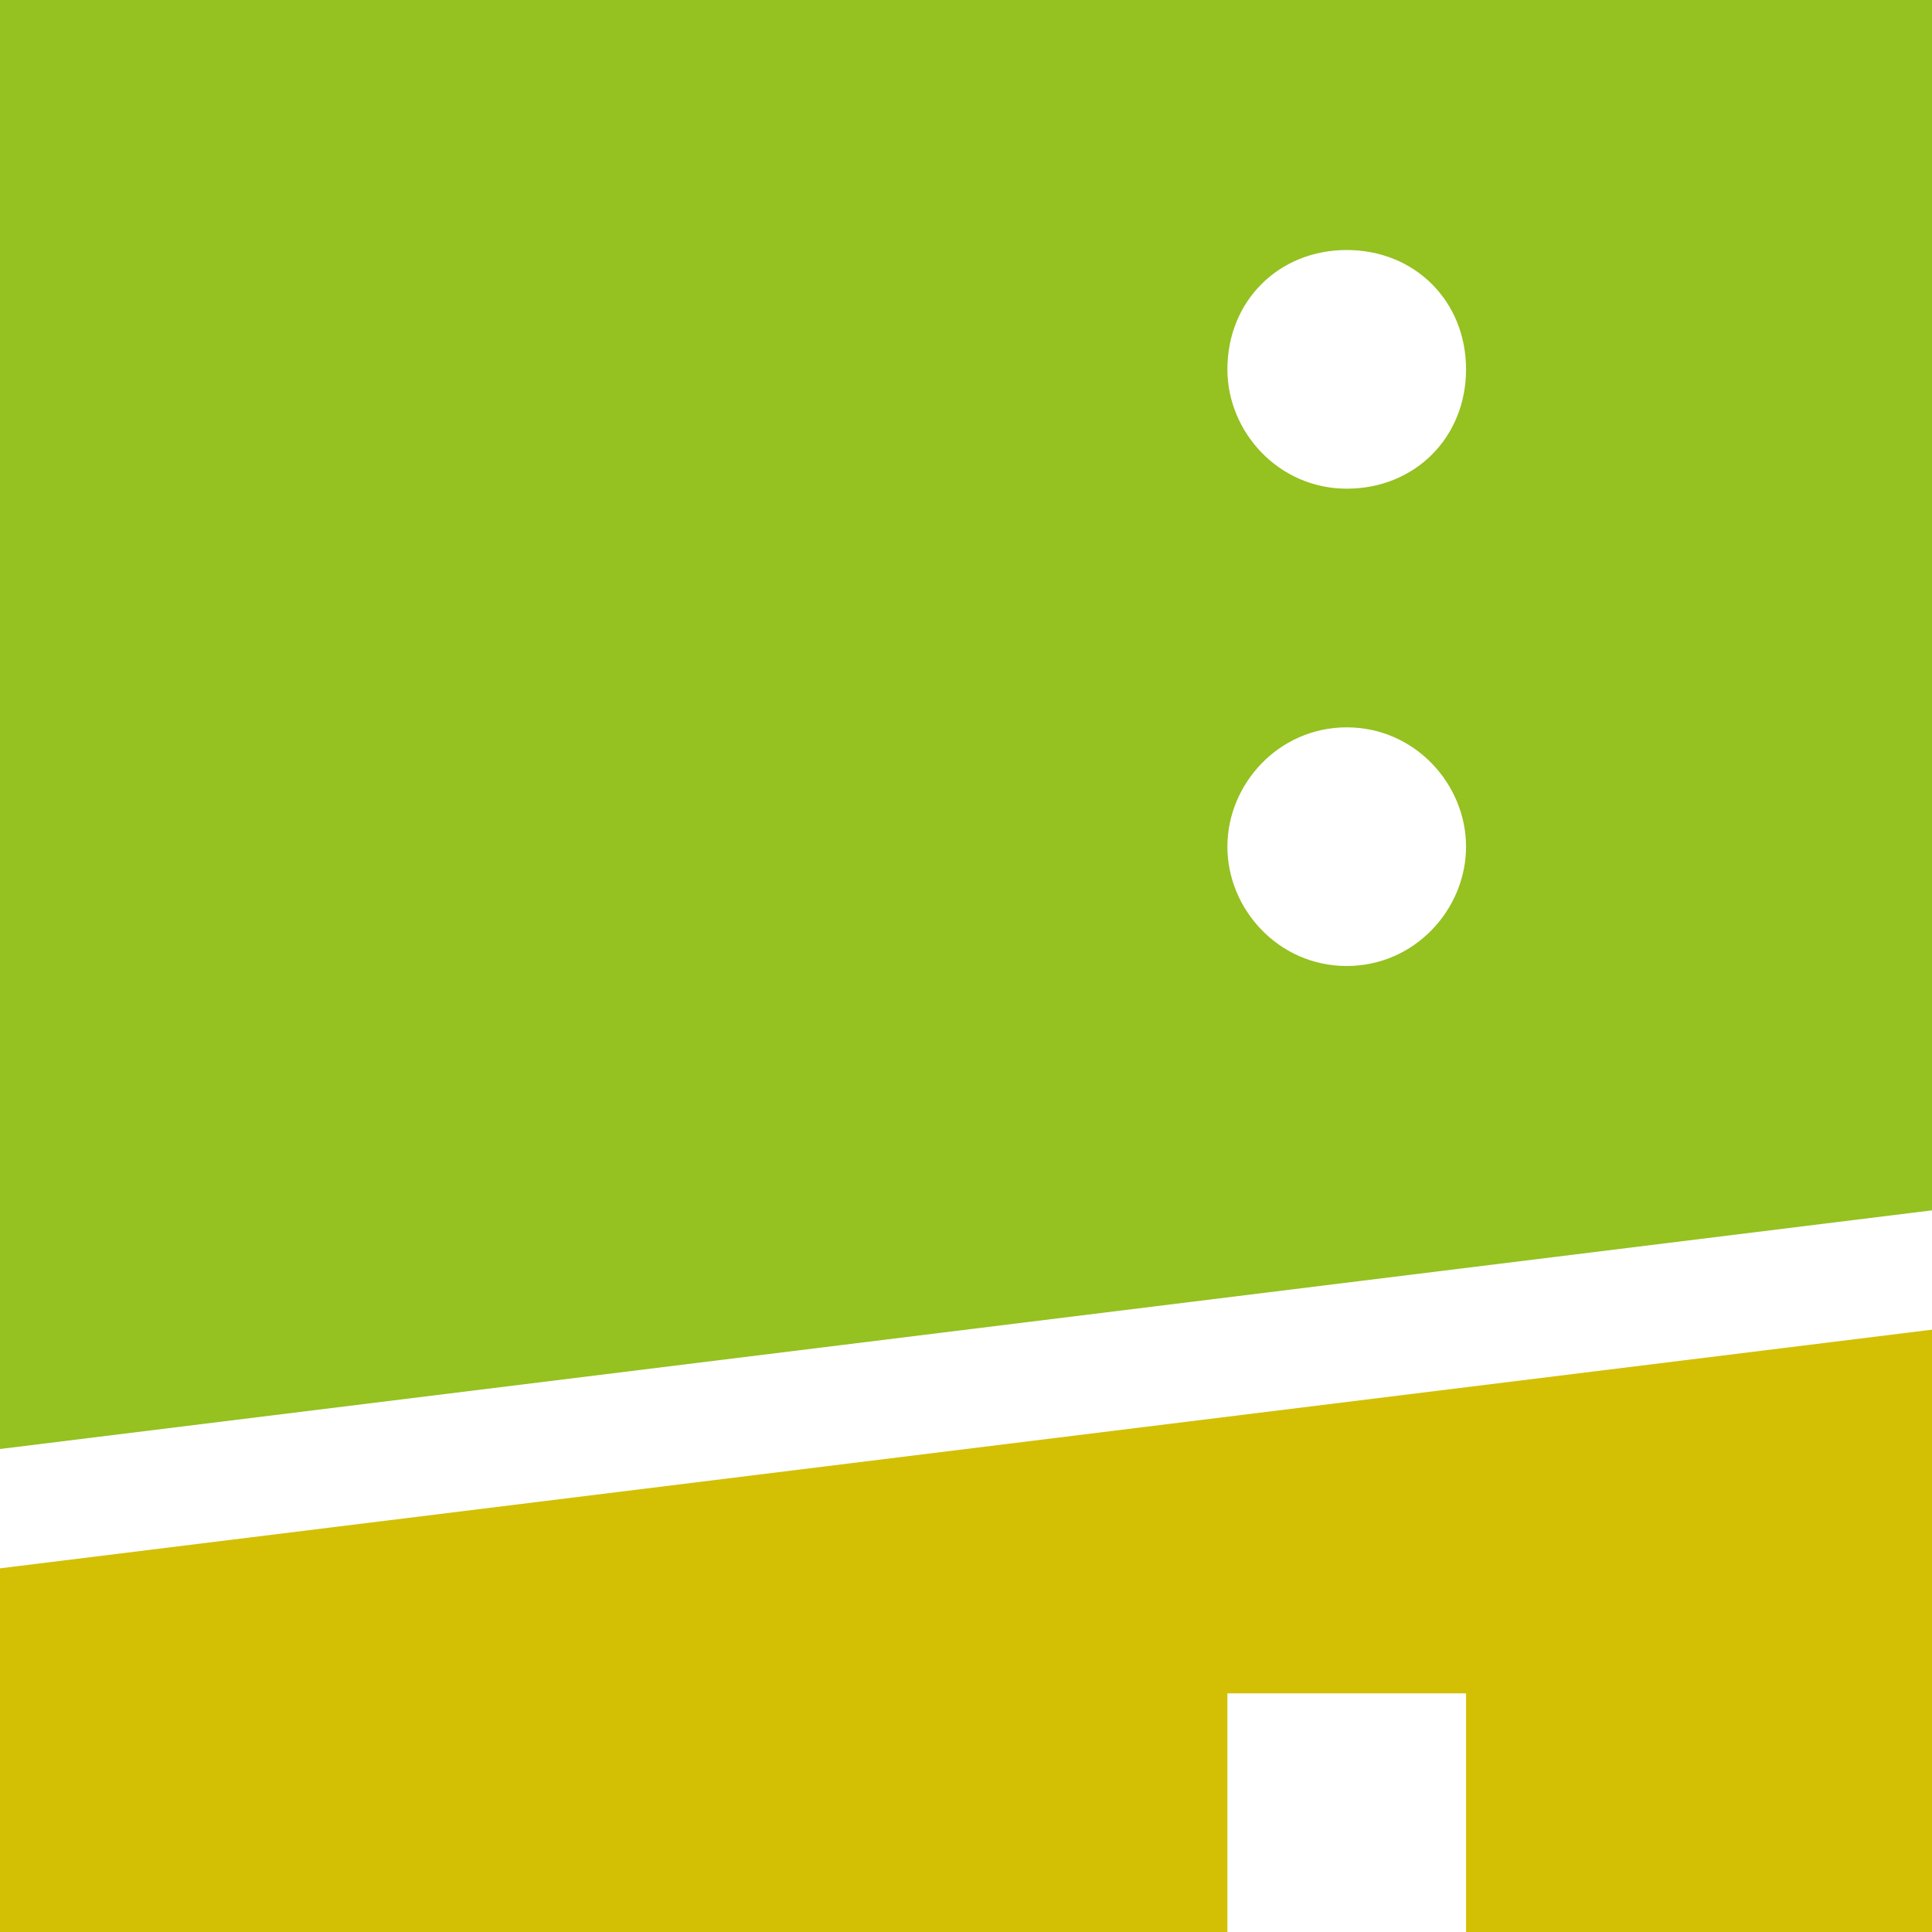
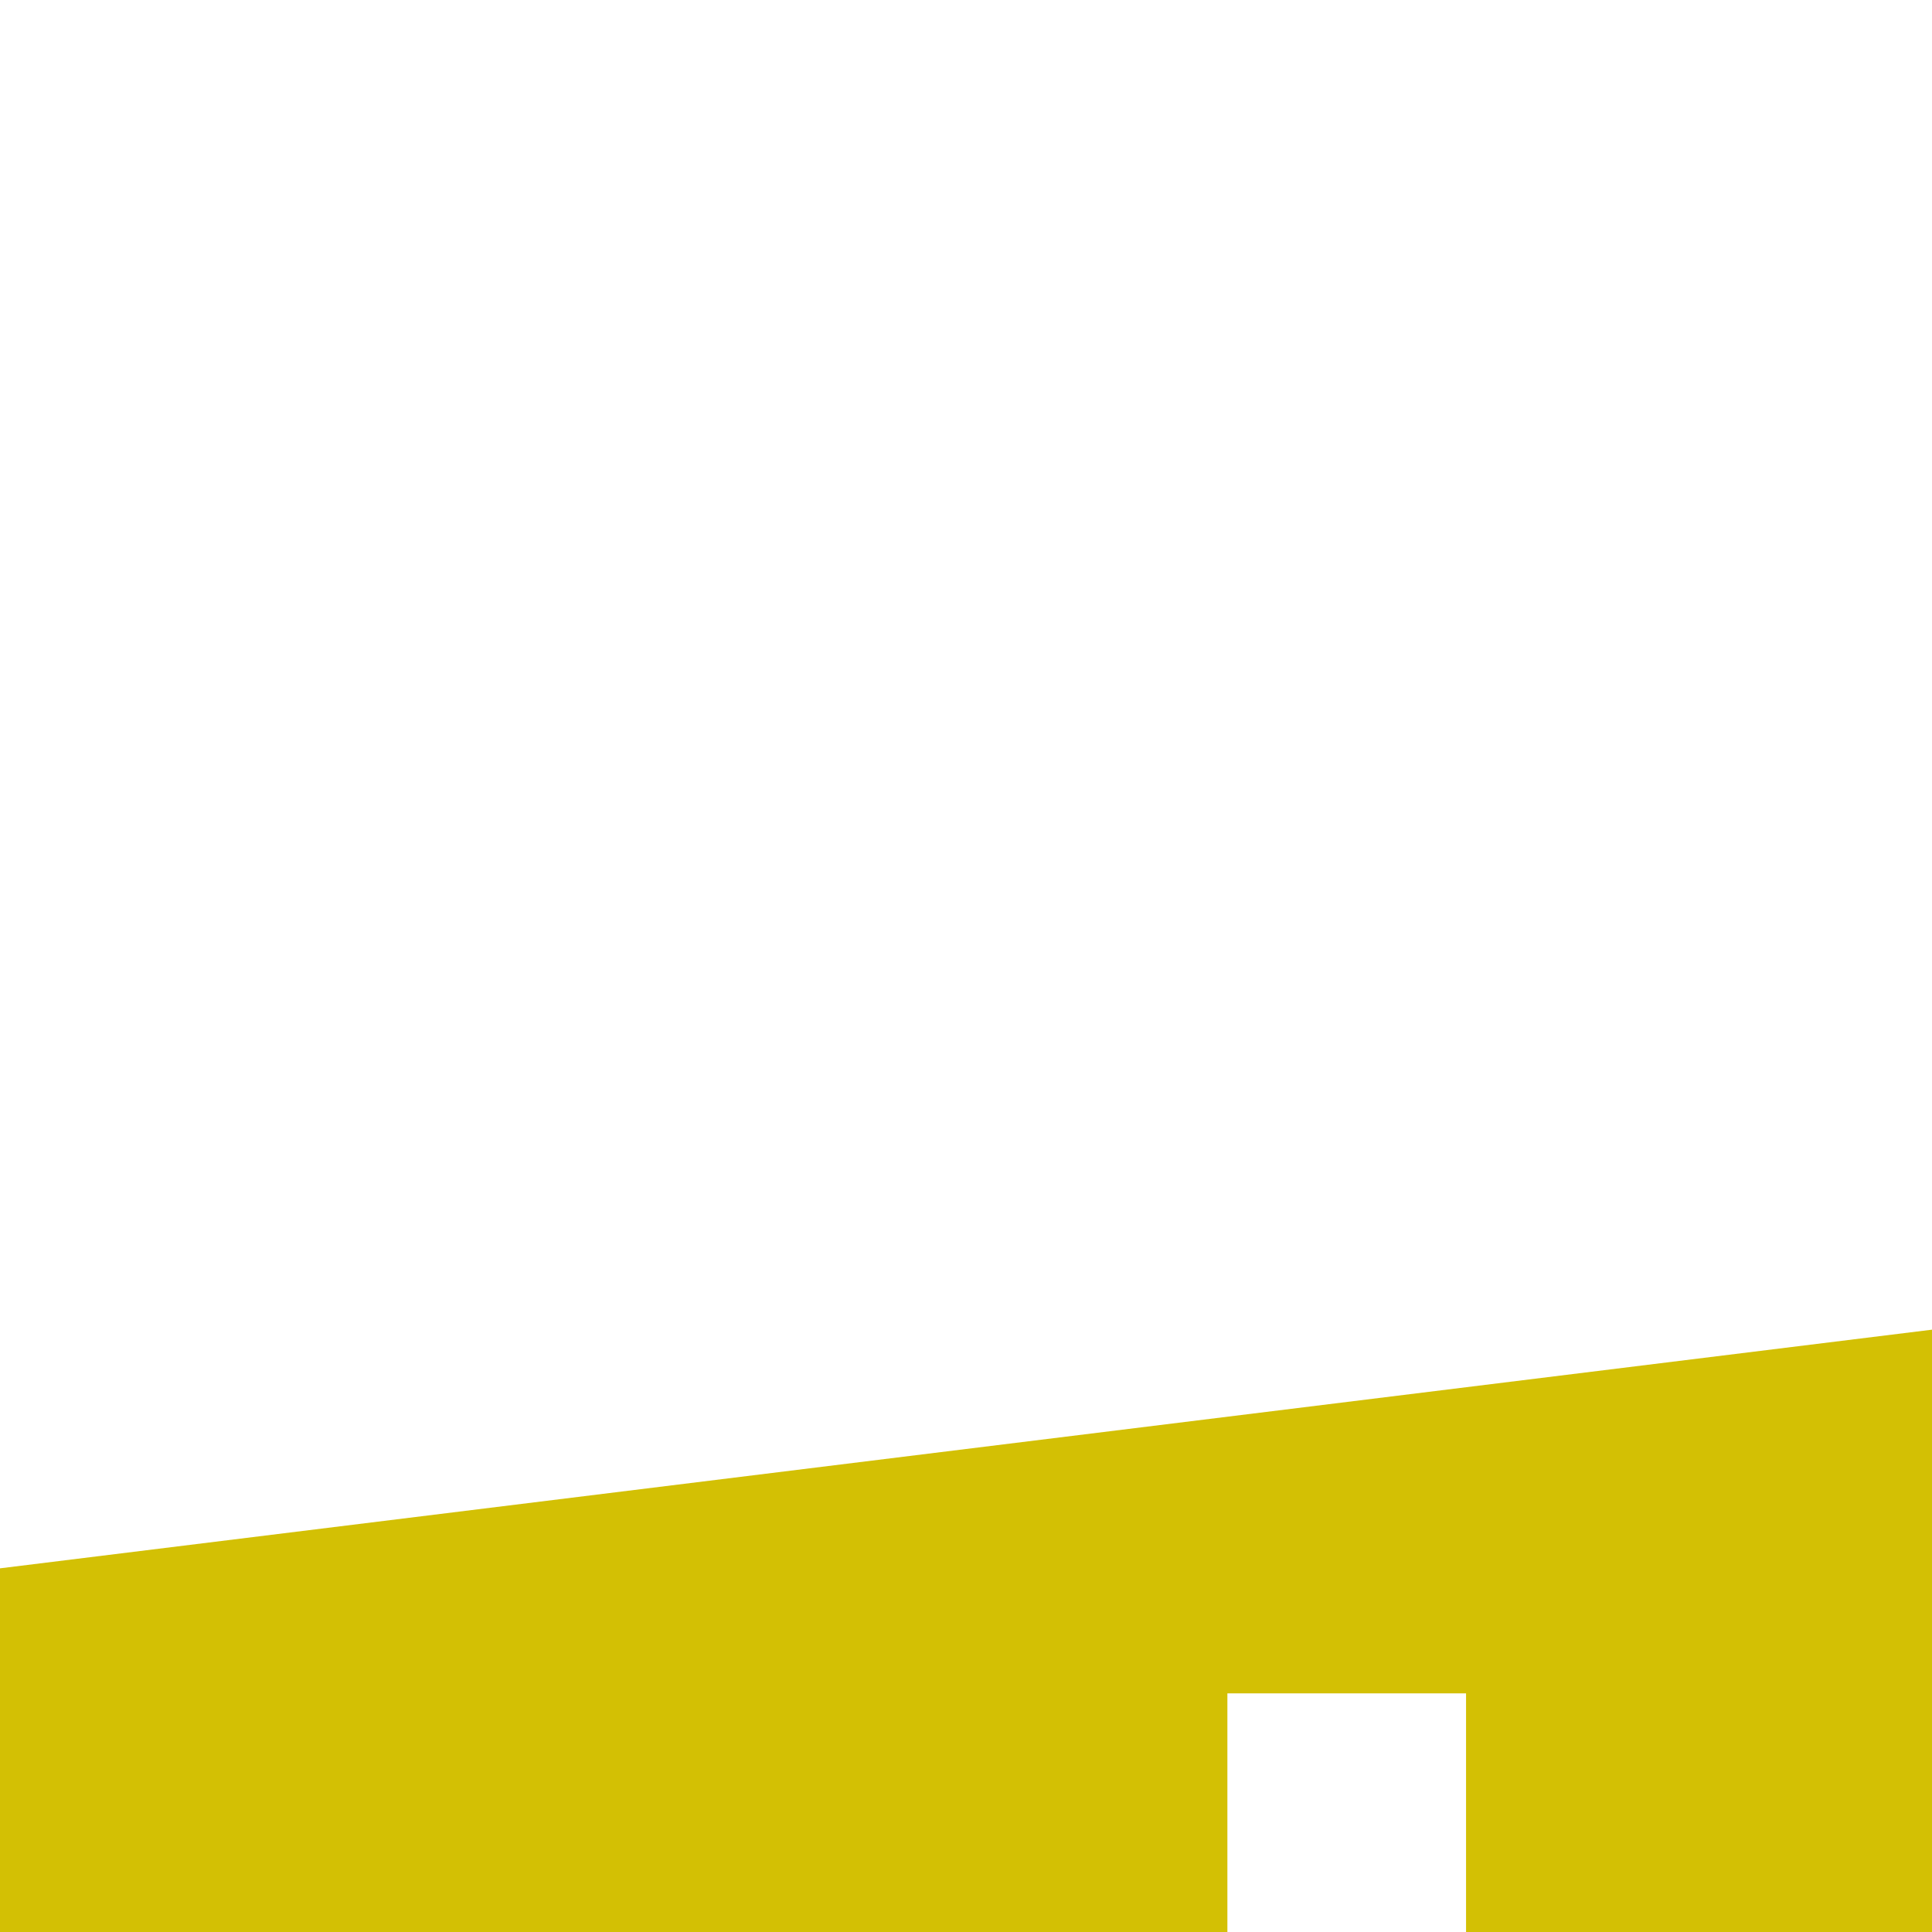
<svg xmlns="http://www.w3.org/2000/svg" version="1.1" id="Ebene_1" x="0px" y="0px" viewBox="0 0 34 34" style="enable-background:new 0 0 34 34;" xml:space="preserve">
  <style type="text/css">
	.st0{fill:#D3C004;}
	.st1{fill:#95C121;}
</style>
  <g id="surface1">
    <path class="st0" d="M0,27.6V34h21.6v-4.2h4.2V34H34V23.4L0,27.6z" />
-     <path class="st1" d="M0,0v25.5l34-4.2V0H0z M23.7,17c-1.2,0-2.1-1-2.1-2.1s0.9-2.1,2.1-2.1c1.2,0,2.1,1,2.1,2.1S24.9,17,23.7,17z    M23.7,8.6c-1.2,0-2.1-1-2.1-2.1c0-1.2,0.9-2.1,2.1-2.1c1.2,0,2.1,0.9,2.1,2.1C25.8,7.7,24.9,8.6,23.7,8.6z" />
  </g>
</svg>